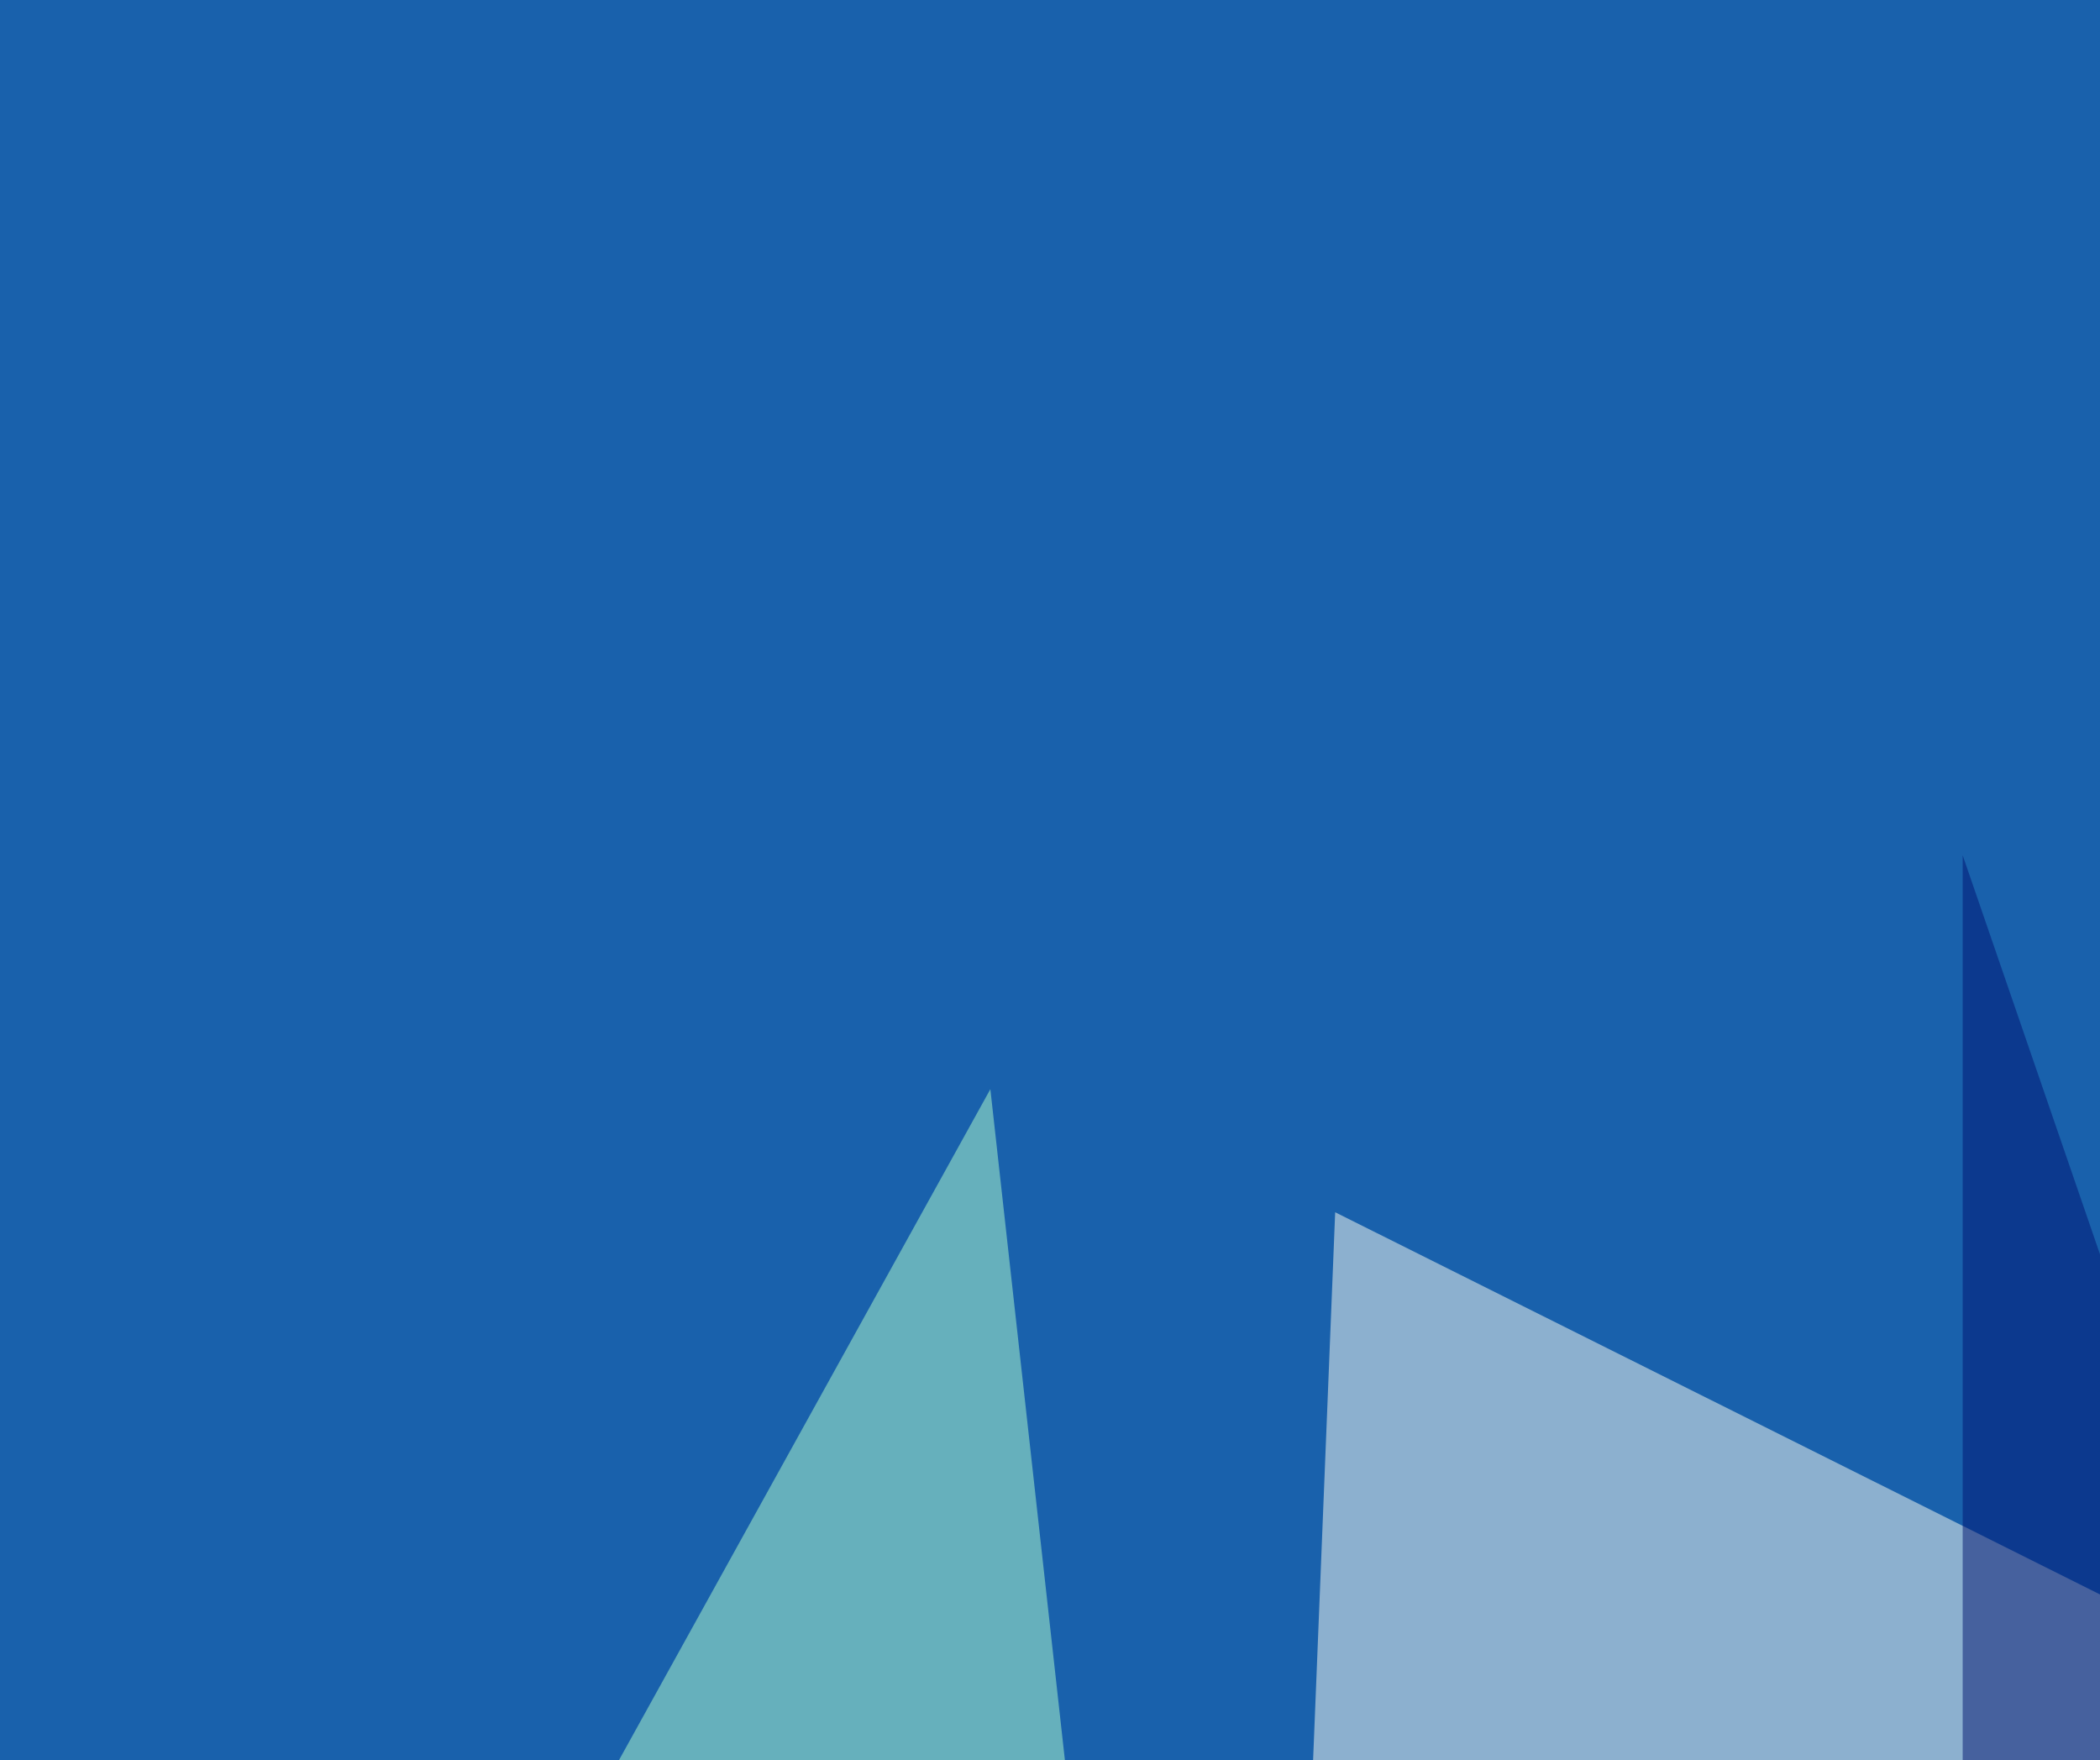
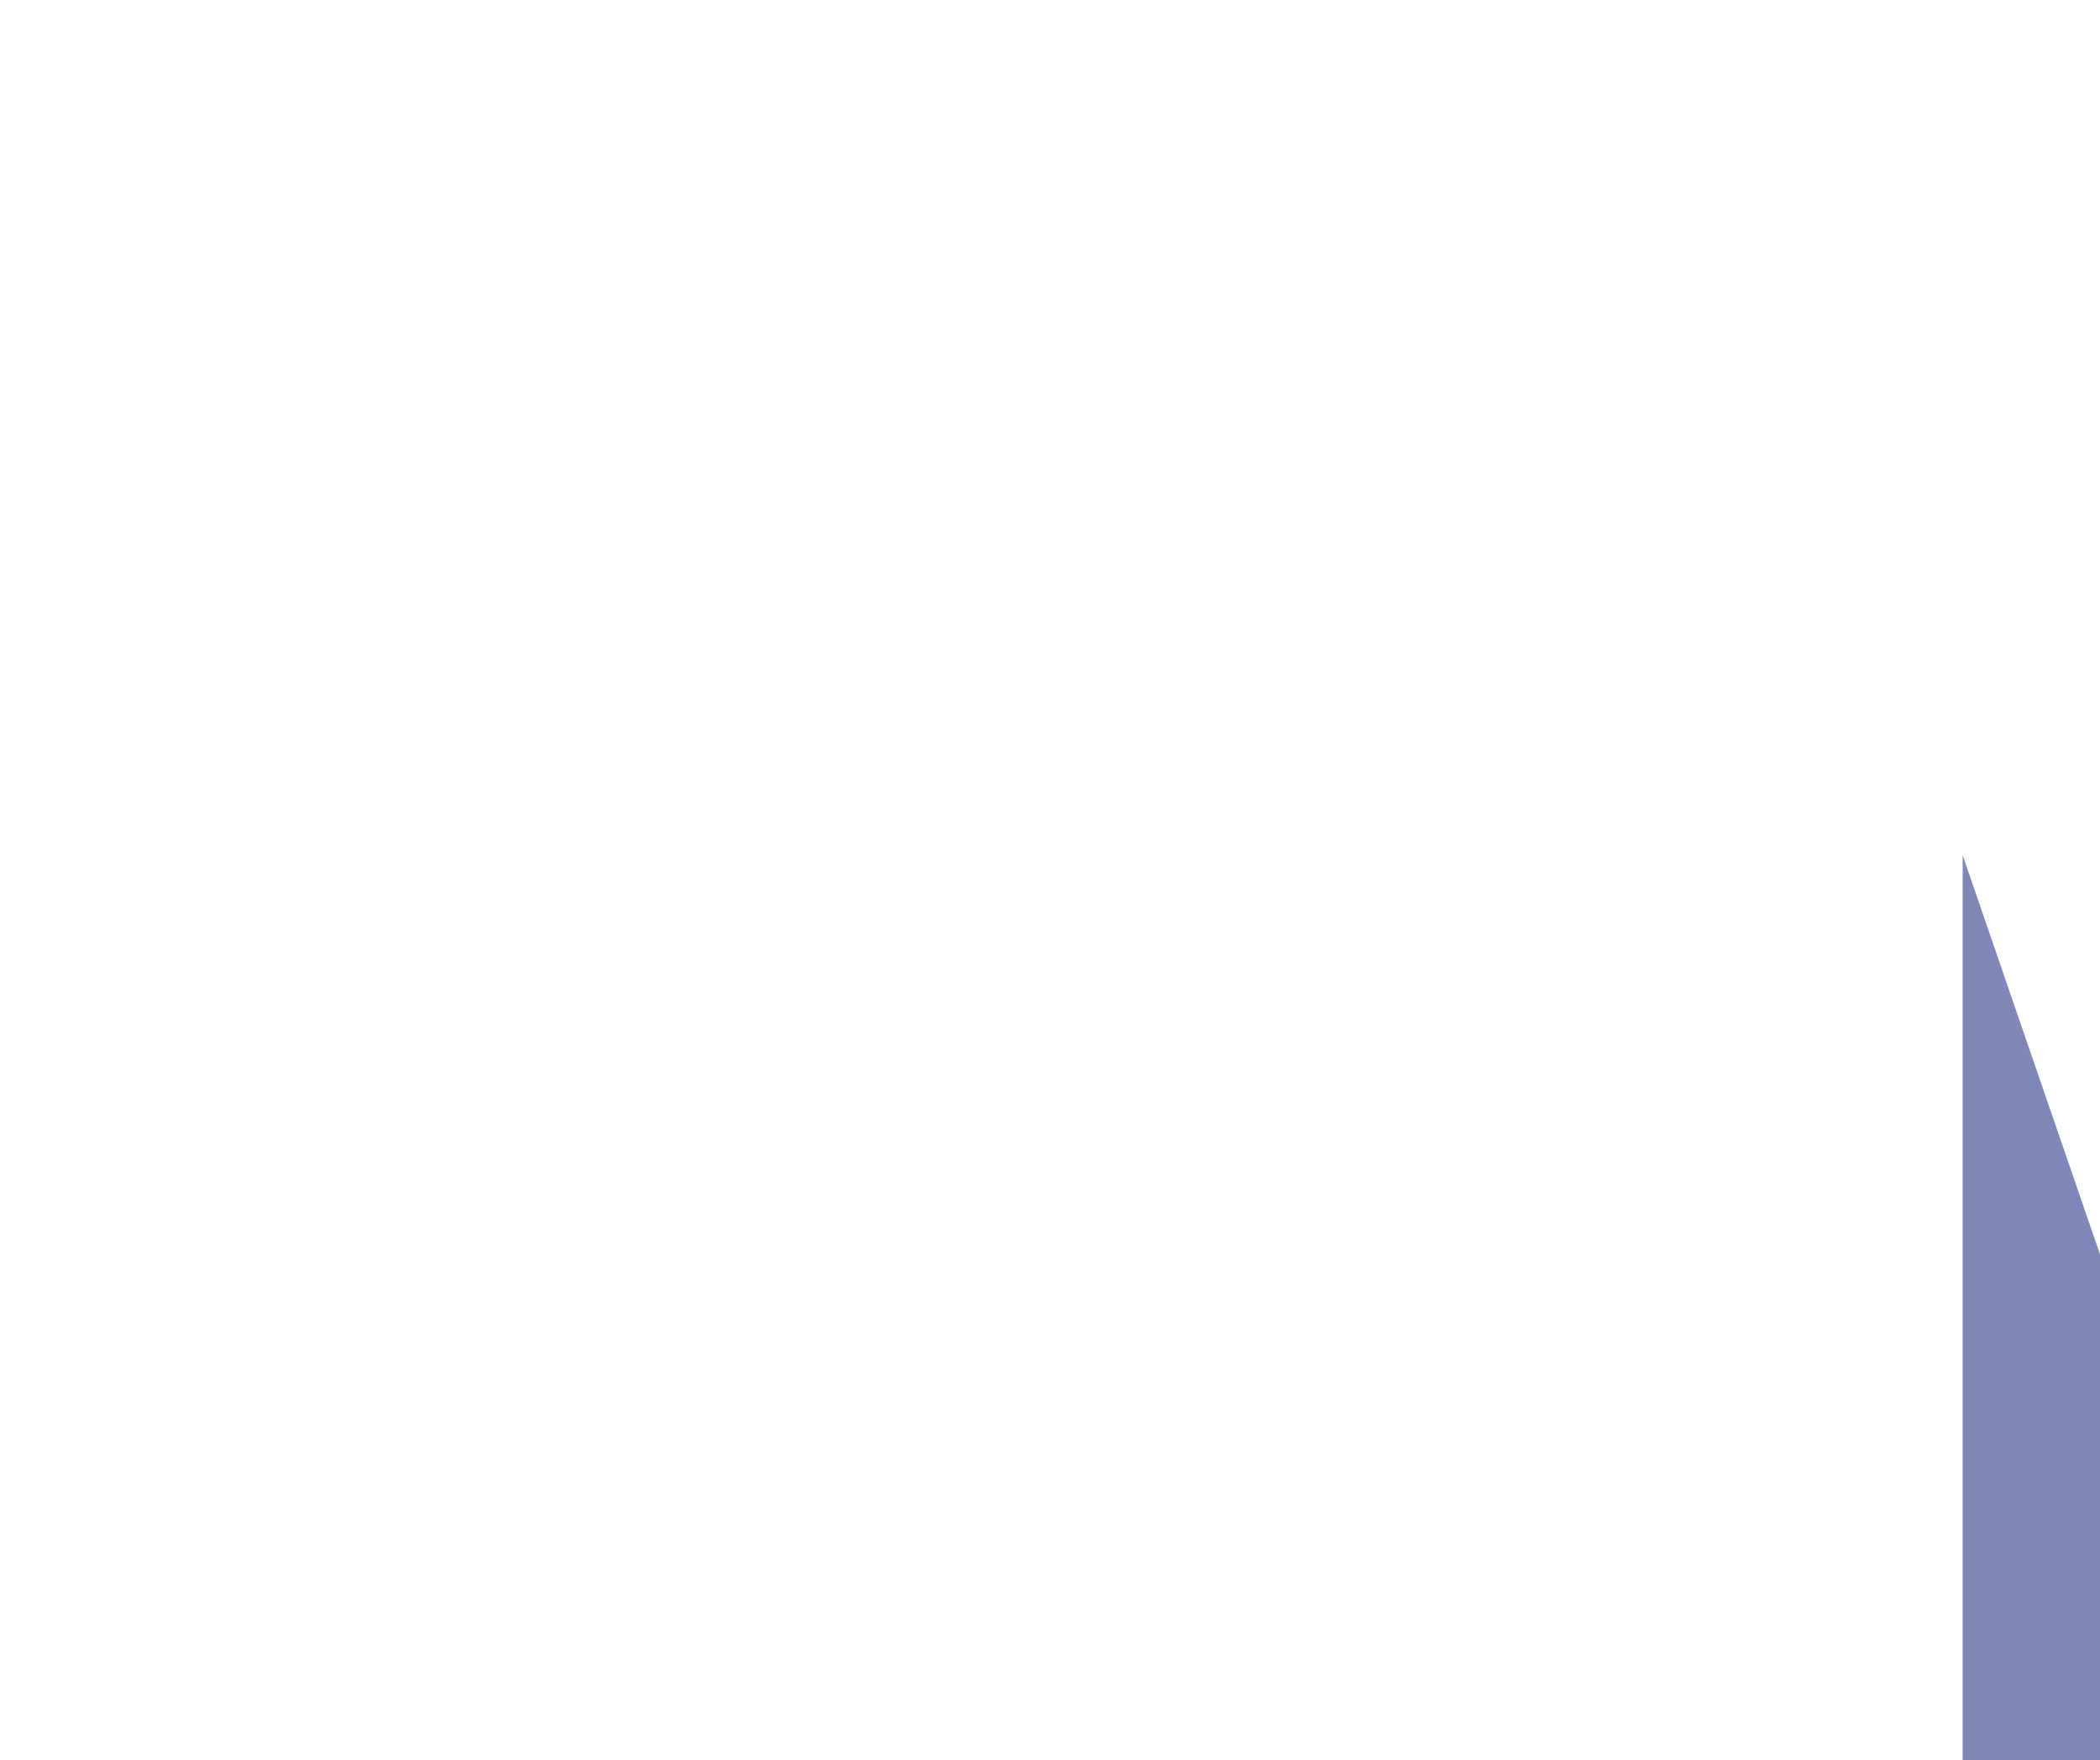
<svg xmlns="http://www.w3.org/2000/svg" width="500" height="419">
  <filter id="a">
    <feGaussianBlur stdDeviation="55" />
  </filter>
-   <rect width="100%" height="100%" fill="#1961ac" />
  <g filter="url(#a)">
    <g fill-opacity=".5">
-       <path fill="#fffff2" d="M317.9 288.6L312 435l304.7 2.9z" />
-       <path fill="#b4ffcd" d="M265.1 523l-29.3-263.7-105.4 190.4z" />
      <path fill="#b2ffcf" d="M593.3 493.7l-228.6 82 208-193.4z" />
      <path fill="#001270" d="M528.8 382.3l-61.5 105.5V203.6z" />
    </g>
  </g>
</svg>